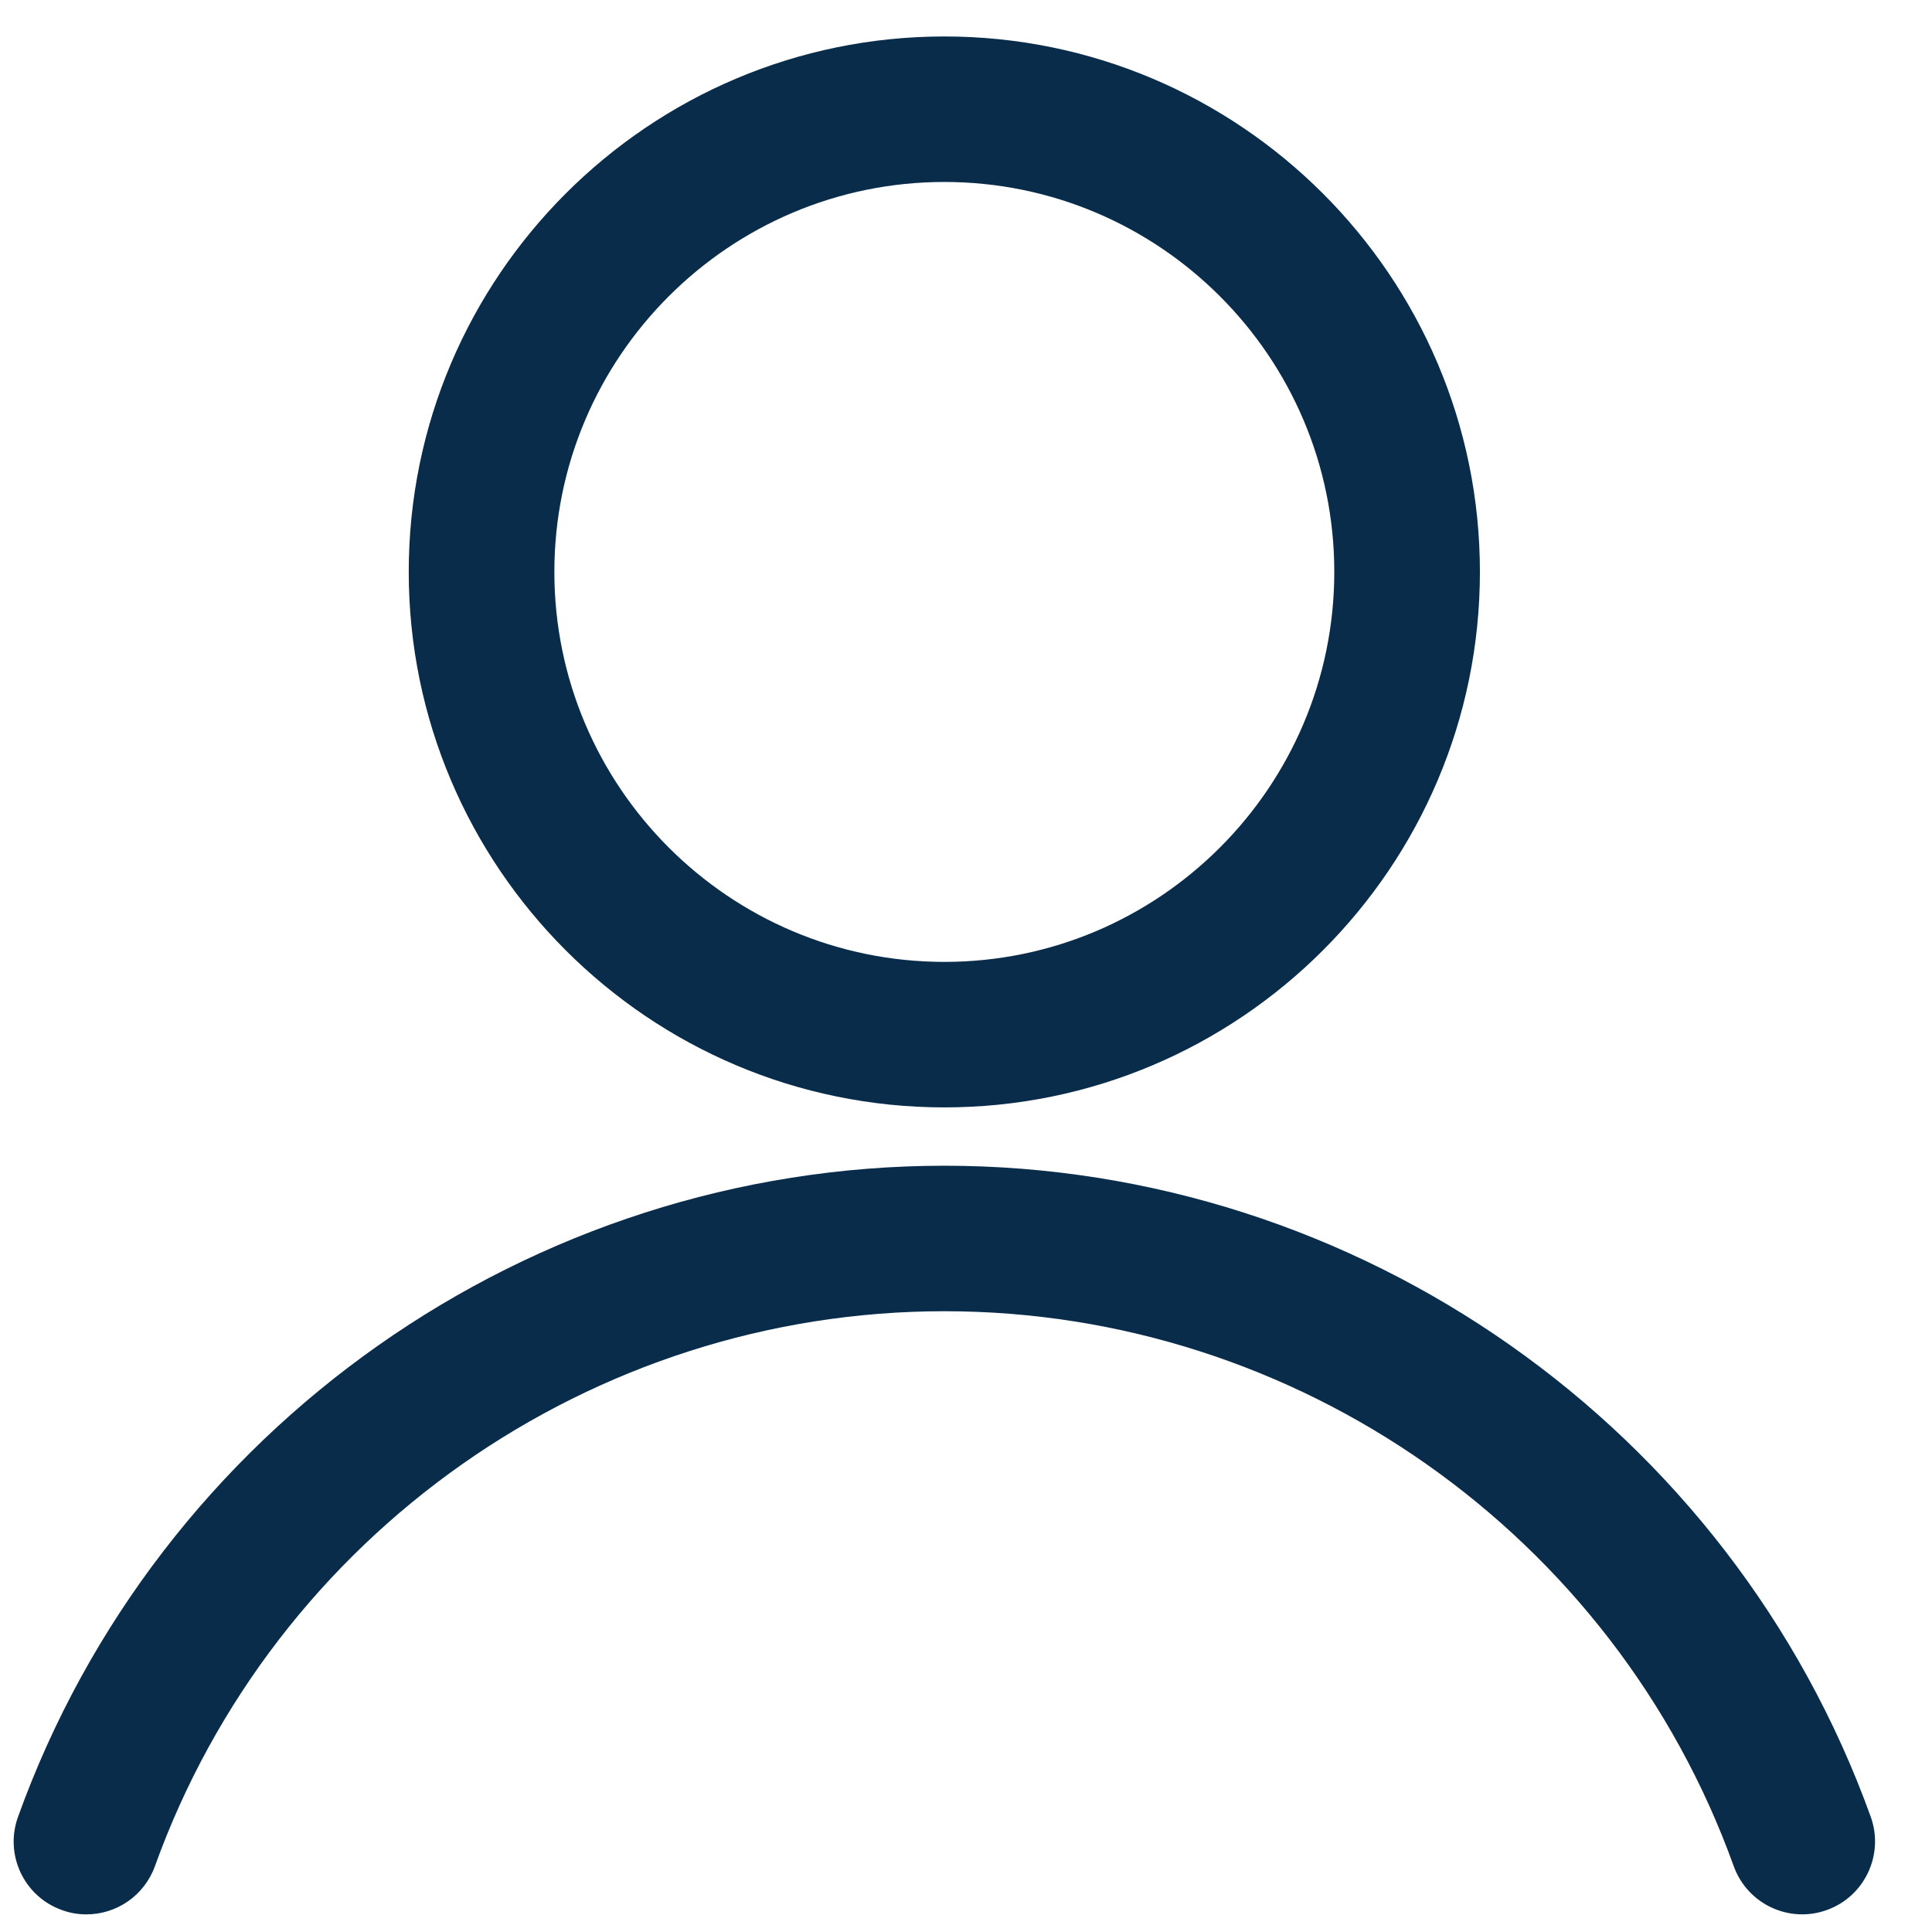
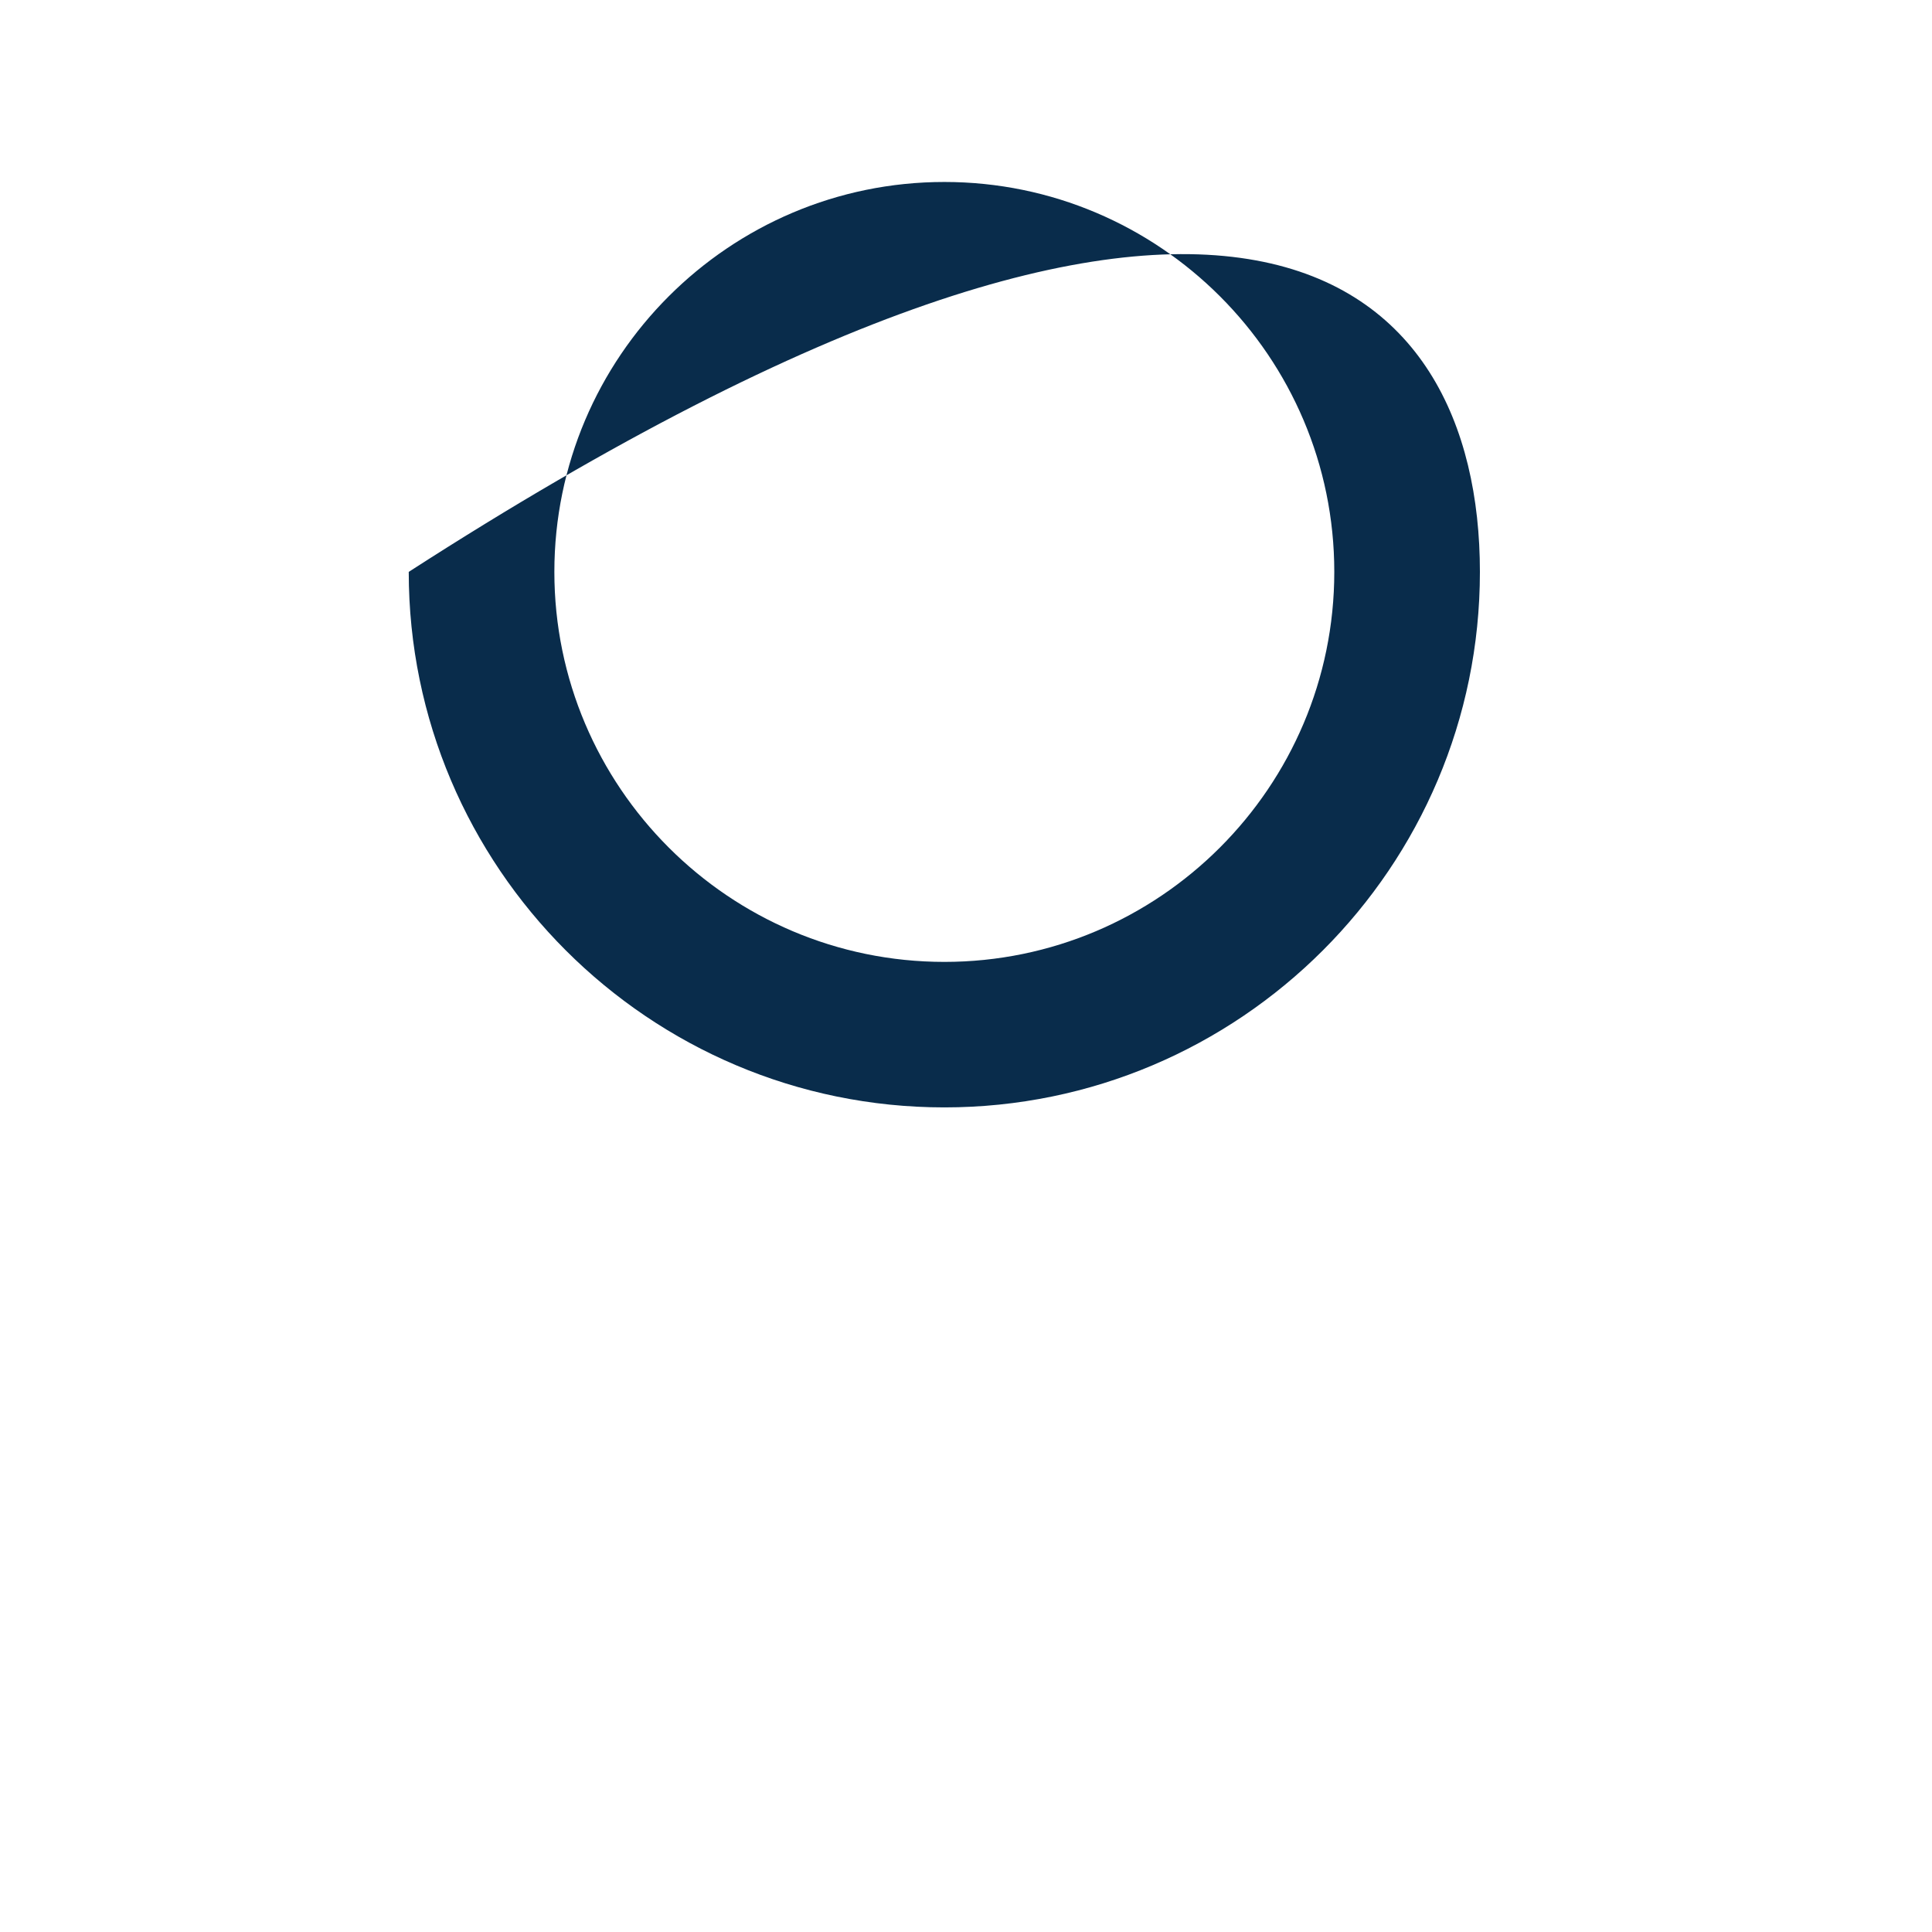
<svg xmlns="http://www.w3.org/2000/svg" width="16px" height="16px" viewBox="0 0 16 16" version="1.1">
  <title>Account Icon</title>
  <desc>Created with Sketch.</desc>
  <defs />
  <g id="Symbols" stroke="none" stroke-width="1" fill="none" fill-rule="evenodd">
    <g id="Header/Desk/Home" transform="translate(-936, -32)" fill="#092C4B" fill-rule="nonzero">
      <g id="Icons" transform="translate(887, 32)">
        <g id="Account-Icon" transform="translate(49, 0)">
-           <path d="M7.821,9.171 C5.375,9.171 3.385,7.182 3.385,4.736 C3.385,2.291 5.375,0.302 7.821,0.302 C10.266,0.302 12.256,2.291 12.256,4.736 C12.256,7.182 10.266,9.171 7.821,9.171 Z M7.821,1.507 C6.04,1.507 4.591,2.956 4.591,4.736 C4.591,6.517 6.04,7.966 7.821,7.966 C9.601,7.966 11.05,6.517 11.05,4.736 C11.05,2.955 9.601,1.507 7.821,1.507 Z" id="Shape" />
-           <path d="M0.716,15.854 C0.648,15.854 0.579,15.843 0.512,15.818 C0.199,15.706 0.036,15.361 0.149,15.047 C1.309,11.822 4.392,9.654 7.821,9.654 C11.249,9.654 14.332,11.821 15.493,15.047 C15.605,15.36 15.442,15.706 15.129,15.818 C14.816,15.931 14.471,15.768 14.358,15.455 C13.369,12.706 10.743,10.859 7.821,10.859 C4.899,10.859 2.272,12.706 1.283,15.455 C1.194,15.701 0.963,15.854 0.716,15.854 Z" id="Shape" />
+           <path d="M7.821,9.171 C5.375,9.171 3.385,7.182 3.385,4.736 C10.266,0.302 12.256,2.291 12.256,4.736 C12.256,7.182 10.266,9.171 7.821,9.171 Z M7.821,1.507 C6.04,1.507 4.591,2.956 4.591,4.736 C4.591,6.517 6.04,7.966 7.821,7.966 C9.601,7.966 11.05,6.517 11.05,4.736 C11.05,2.955 9.601,1.507 7.821,1.507 Z" id="Shape" />
        </g>
      </g>
    </g>
  </g>
</svg>